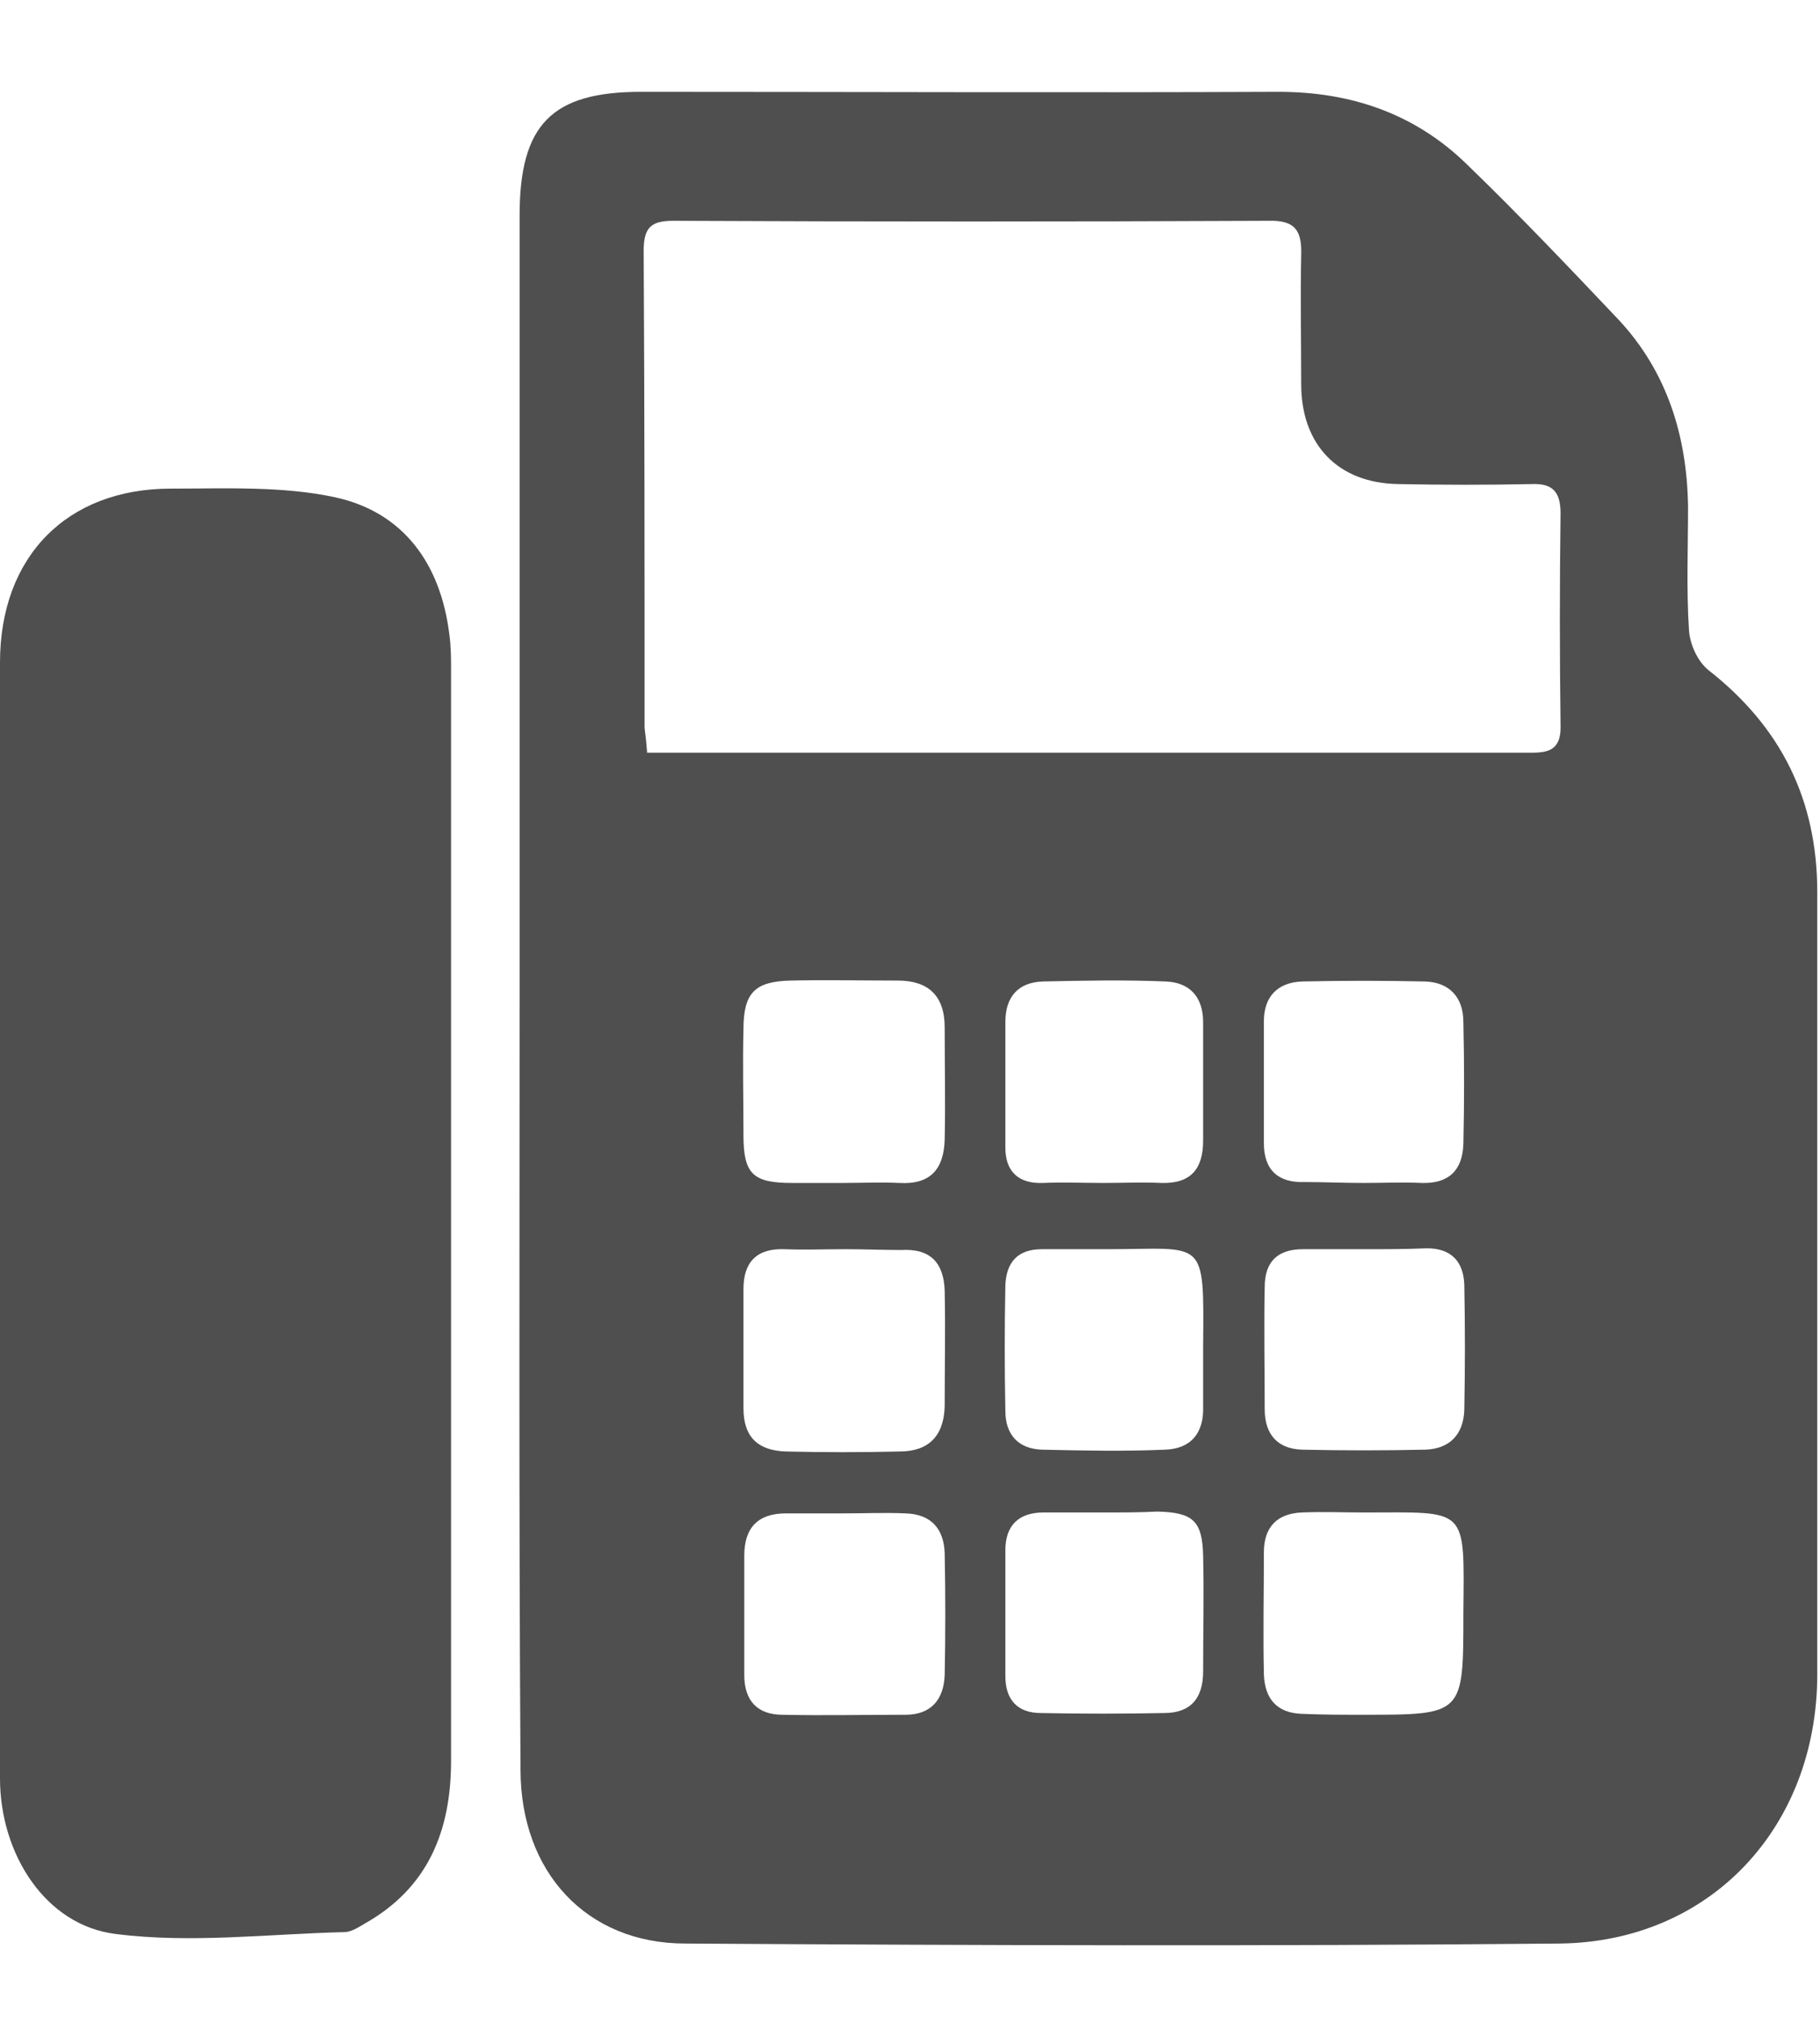
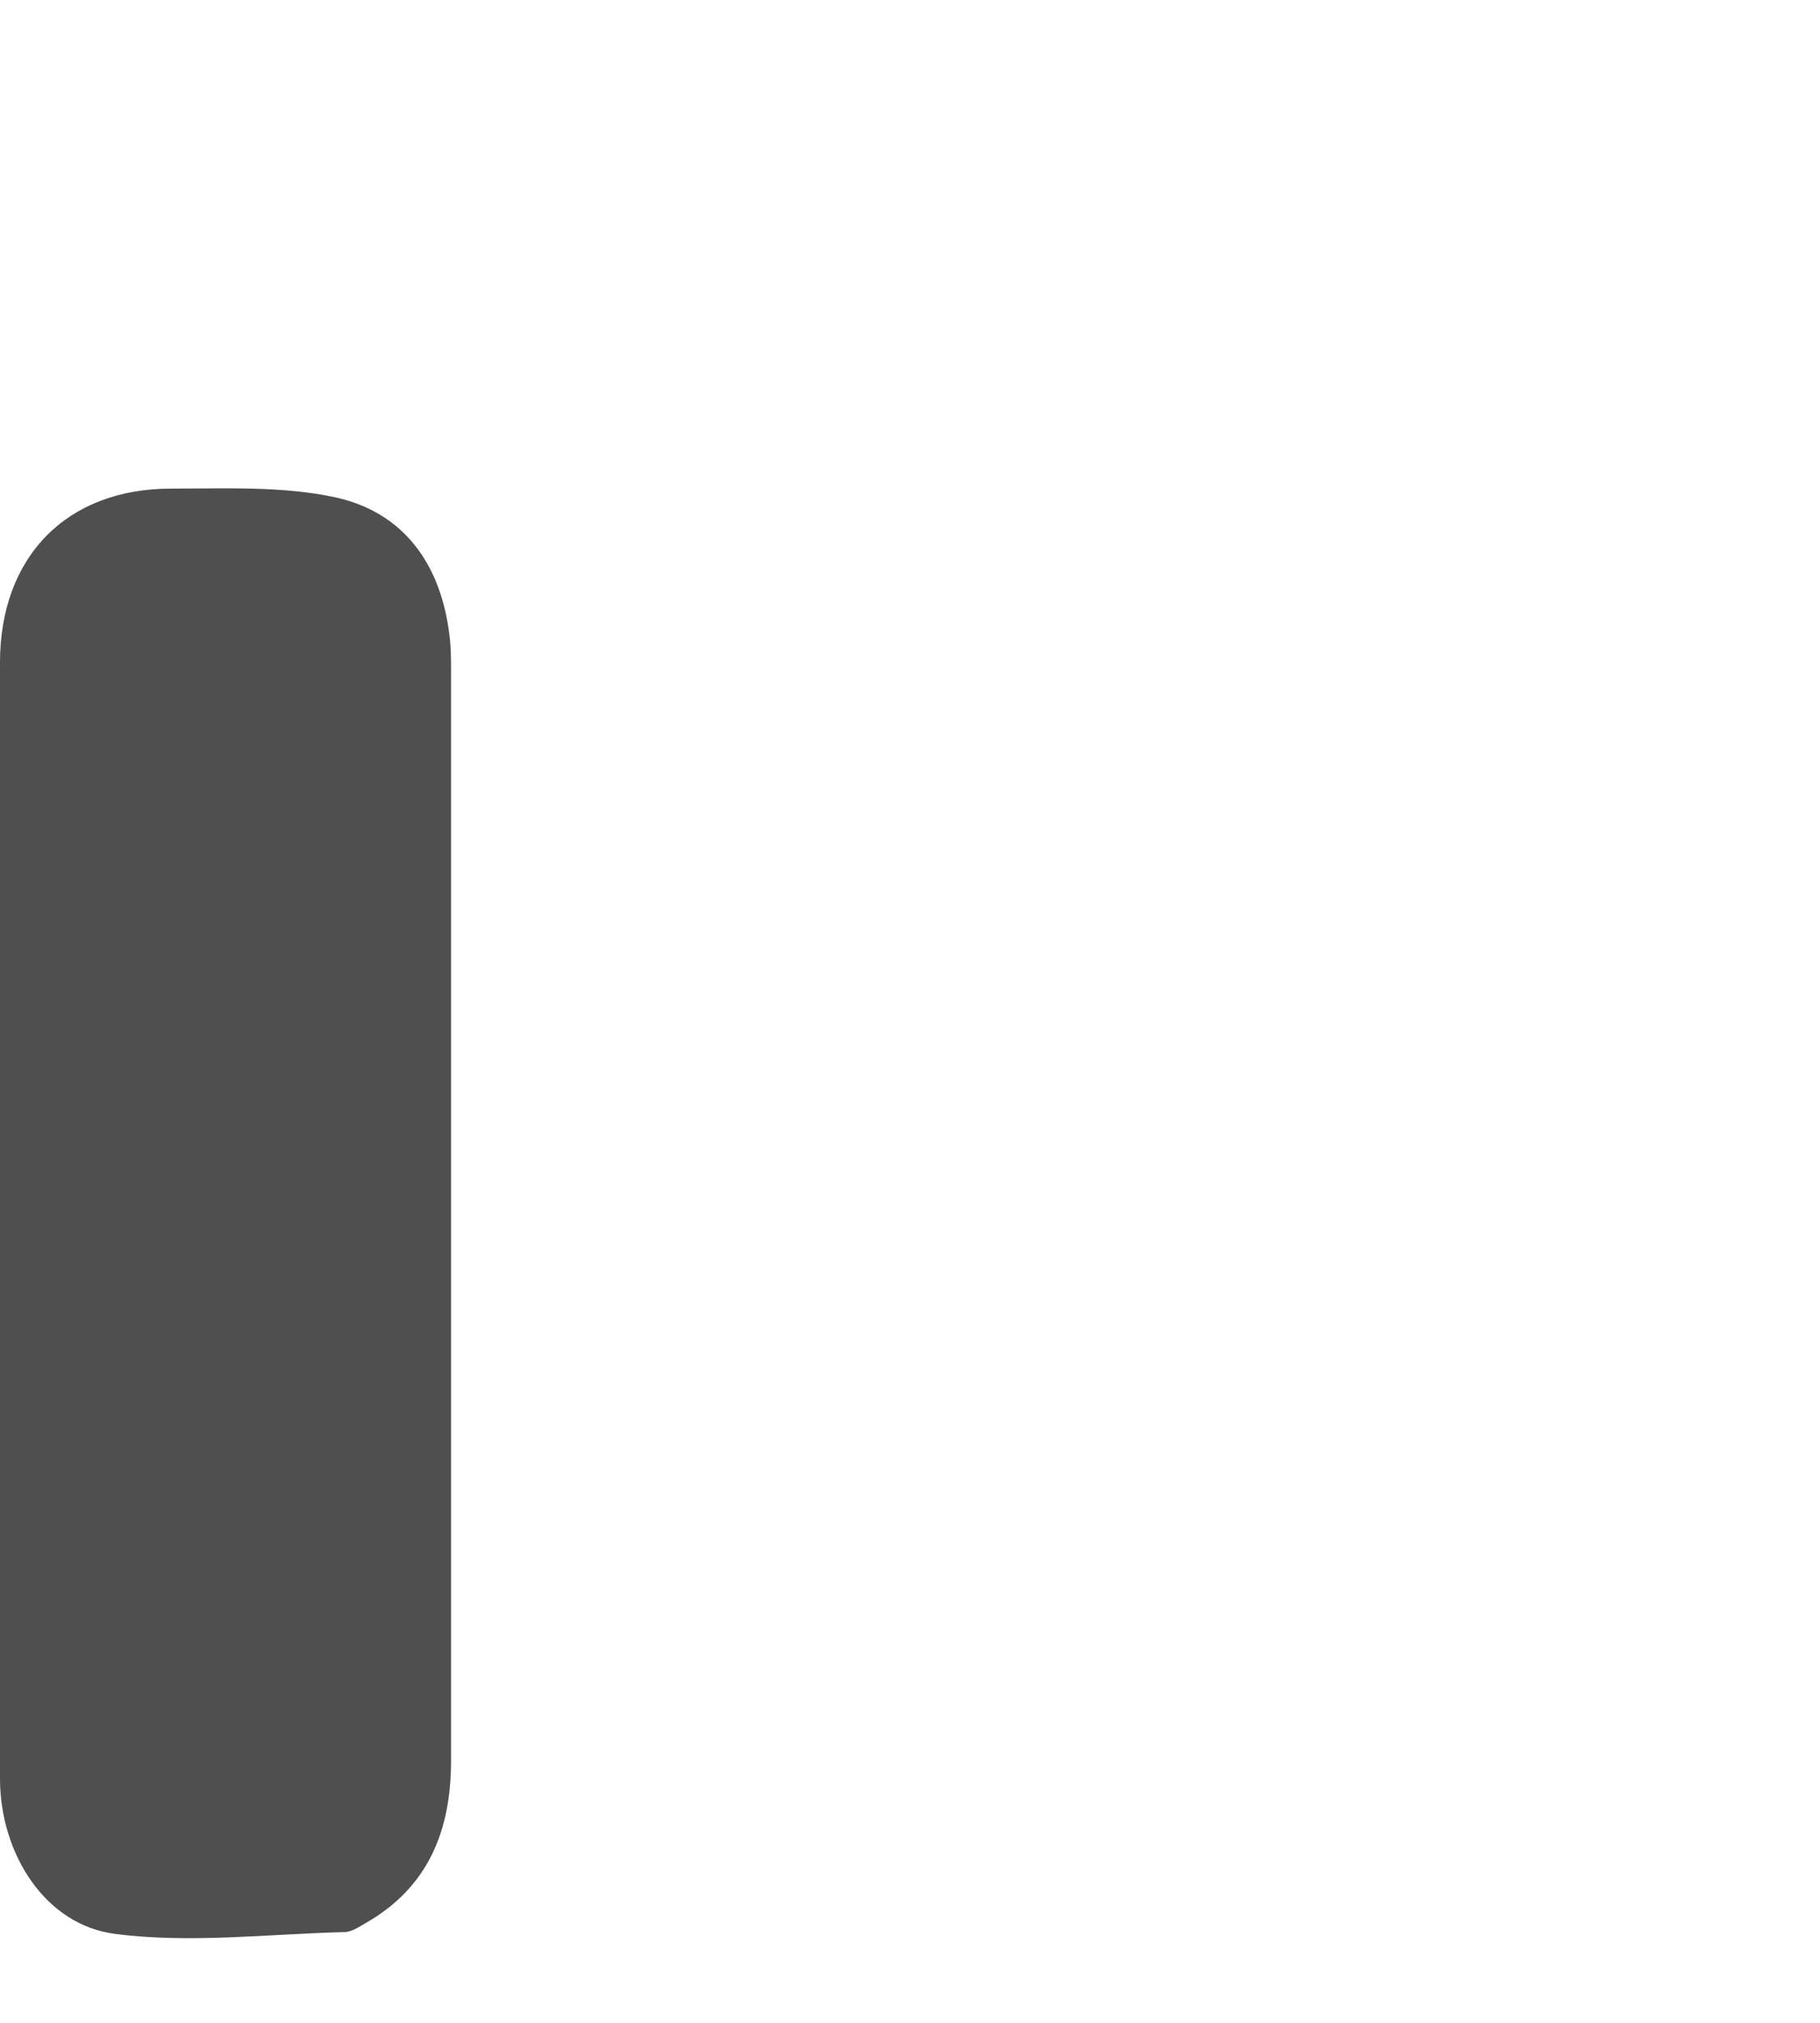
<svg xmlns="http://www.w3.org/2000/svg" width="18" height="20" viewBox="0 0 18 20" fill="none">
-   <path d="M0.002 8.848C0.002 6.307 0.002 3.765 0.002 1.223C0.002 0.323 0.32 -2.13254e-06 1.203 -2.13254e-06C3.305 -2.13254e-06 5.407 0.009 7.509 -2.13254e-06C8.229 -2.13254e-06 8.864 0.218 9.379 0.725C9.894 1.223 10.383 1.738 10.872 2.254C11.352 2.769 11.549 3.407 11.558 4.105C11.558 4.507 11.541 4.918 11.567 5.32C11.575 5.459 11.652 5.634 11.764 5.721C12.476 6.28 12.836 6.997 12.836 7.914C12.836 10.491 12.836 13.067 12.836 15.644C12.836 17.155 11.781 18.291 10.288 18.308C7.406 18.335 4.523 18.326 1.641 18.308C0.663 18.308 0.011 17.601 0.011 16.588C-0.006 14.002 0.002 11.425 0.002 8.848ZM1.263 6.534C1.426 6.534 1.546 6.534 1.675 6.534C2.593 6.534 3.52 6.534 4.437 6.534C6.273 6.534 8.101 6.534 9.937 6.534C10.125 6.534 10.306 6.551 10.297 6.263C10.288 5.564 10.288 4.865 10.297 4.167C10.297 3.957 10.22 3.87 10.014 3.878C9.576 3.887 9.139 3.887 8.693 3.878C8.101 3.87 7.732 3.494 7.732 2.891C7.732 2.463 7.723 2.035 7.732 1.616C7.74 1.371 7.672 1.267 7.406 1.275C5.441 1.284 3.485 1.284 1.521 1.275C1.298 1.275 1.229 1.345 1.229 1.572C1.238 3.145 1.238 4.717 1.238 6.289C1.246 6.359 1.255 6.42 1.263 6.534ZM3.185 10.788C3.374 10.788 3.571 10.779 3.76 10.788C4.06 10.805 4.197 10.657 4.206 10.36C4.214 9.993 4.206 9.617 4.206 9.25C4.206 8.936 4.043 8.787 3.743 8.787C3.391 8.787 3.039 8.779 2.679 8.787C2.327 8.796 2.216 8.91 2.216 9.268C2.207 9.617 2.216 9.967 2.216 10.316C2.216 10.7 2.31 10.788 2.696 10.788C2.859 10.788 3.022 10.788 3.185 10.788ZM5.776 10.788C5.965 10.788 6.162 10.779 6.351 10.788C6.642 10.796 6.762 10.648 6.762 10.368C6.762 9.975 6.762 9.582 6.762 9.198C6.762 8.945 6.625 8.805 6.393 8.796C5.99 8.779 5.578 8.787 5.175 8.796C4.935 8.805 4.806 8.945 4.806 9.198C4.806 9.608 4.806 10.028 4.806 10.438C4.806 10.674 4.935 10.796 5.175 10.788C5.373 10.779 5.578 10.788 5.776 10.788ZM8.349 10.788C8.538 10.788 8.736 10.779 8.924 10.788C9.19 10.796 9.327 10.665 9.336 10.403C9.345 10.002 9.345 9.6 9.336 9.198C9.336 8.953 9.199 8.805 8.959 8.796C8.555 8.787 8.144 8.787 7.74 8.796C7.5 8.805 7.363 8.945 7.363 9.189C7.363 9.591 7.363 9.993 7.363 10.395C7.363 10.665 7.509 10.788 7.766 10.779C7.963 10.779 8.152 10.788 8.349 10.788ZM3.228 11.443C3.022 11.443 2.825 11.451 2.619 11.443C2.353 11.434 2.216 11.565 2.216 11.836C2.216 12.229 2.216 12.622 2.216 13.015C2.216 13.303 2.361 13.434 2.636 13.443C3.013 13.452 3.382 13.452 3.76 13.443C4.043 13.443 4.197 13.294 4.206 12.998C4.206 12.613 4.214 12.238 4.206 11.853C4.197 11.582 4.069 11.434 3.777 11.451C3.597 11.451 3.408 11.443 3.228 11.443ZM5.81 11.443C5.596 11.443 5.381 11.443 5.167 11.443C4.926 11.443 4.815 11.574 4.806 11.801C4.798 12.211 4.798 12.631 4.806 13.041C4.806 13.277 4.935 13.417 5.167 13.425C5.57 13.434 5.982 13.443 6.385 13.425C6.642 13.417 6.771 13.26 6.762 12.998C6.762 12.805 6.762 12.604 6.762 12.412C6.771 11.312 6.788 11.443 5.81 11.443ZM3.211 14.055C3.211 14.055 3.211 14.046 3.211 14.055C3.022 14.055 2.825 14.055 2.636 14.055C2.361 14.055 2.224 14.194 2.224 14.474C2.224 14.867 2.224 15.26 2.224 15.653C2.224 15.906 2.353 16.046 2.602 16.046C3.005 16.055 3.417 16.046 3.82 16.046C4.069 16.046 4.197 15.898 4.206 15.653C4.214 15.251 4.214 14.849 4.206 14.447C4.197 14.212 4.077 14.063 3.82 14.055C3.614 14.046 3.408 14.055 3.211 14.055ZM8.358 11.443C8.152 11.443 7.955 11.443 7.749 11.443C7.5 11.443 7.371 11.565 7.371 11.818C7.363 12.22 7.371 12.622 7.371 13.024C7.371 13.277 7.5 13.417 7.74 13.425C8.144 13.434 8.555 13.434 8.959 13.425C9.199 13.417 9.336 13.277 9.345 13.033C9.353 12.622 9.353 12.203 9.345 11.792C9.336 11.565 9.216 11.434 8.976 11.434C8.761 11.443 8.564 11.443 8.358 11.443ZM5.793 14.046C5.587 14.046 5.39 14.046 5.184 14.046C4.944 14.046 4.806 14.168 4.806 14.421C4.806 14.832 4.806 15.251 4.806 15.662C4.806 15.898 4.926 16.029 5.158 16.029C5.561 16.037 5.973 16.037 6.376 16.029C6.642 16.029 6.762 15.88 6.762 15.618C6.762 15.234 6.771 14.858 6.762 14.474C6.754 14.124 6.659 14.046 6.308 14.037C6.136 14.046 5.965 14.046 5.793 14.046ZM8.349 14.046C8.144 14.046 7.946 14.037 7.74 14.046C7.5 14.055 7.363 14.185 7.363 14.439C7.363 14.841 7.354 15.242 7.363 15.644C7.371 15.889 7.492 16.029 7.74 16.037C7.946 16.046 8.144 16.046 8.349 16.046C9.336 16.046 9.336 16.046 9.336 15.05C9.345 13.976 9.388 14.046 8.349 14.046Z" transform="translate(5.137 0.908)" fill="#4F4F4F" />
  <path d="M0 7.191C0 5.366 0 3.549 0 1.723C0 0.675 0.661 0.003 1.69 0.003C2.231 0.003 2.797 -0.024 3.32 0.09C3.989 0.238 4.358 0.745 4.444 1.444C4.461 1.566 4.461 1.68 4.461 1.802C4.461 5.392 4.461 8.982 4.461 12.581C4.461 13.28 4.229 13.839 3.612 14.188C3.552 14.223 3.474 14.275 3.406 14.275C2.651 14.293 1.887 14.389 1.141 14.293C0.446 14.206 0 13.498 0 12.756C0 10.904 0 9.052 0 7.191Z" transform="translate(0 4.828)" fill="#4F4F4F" />
</svg>